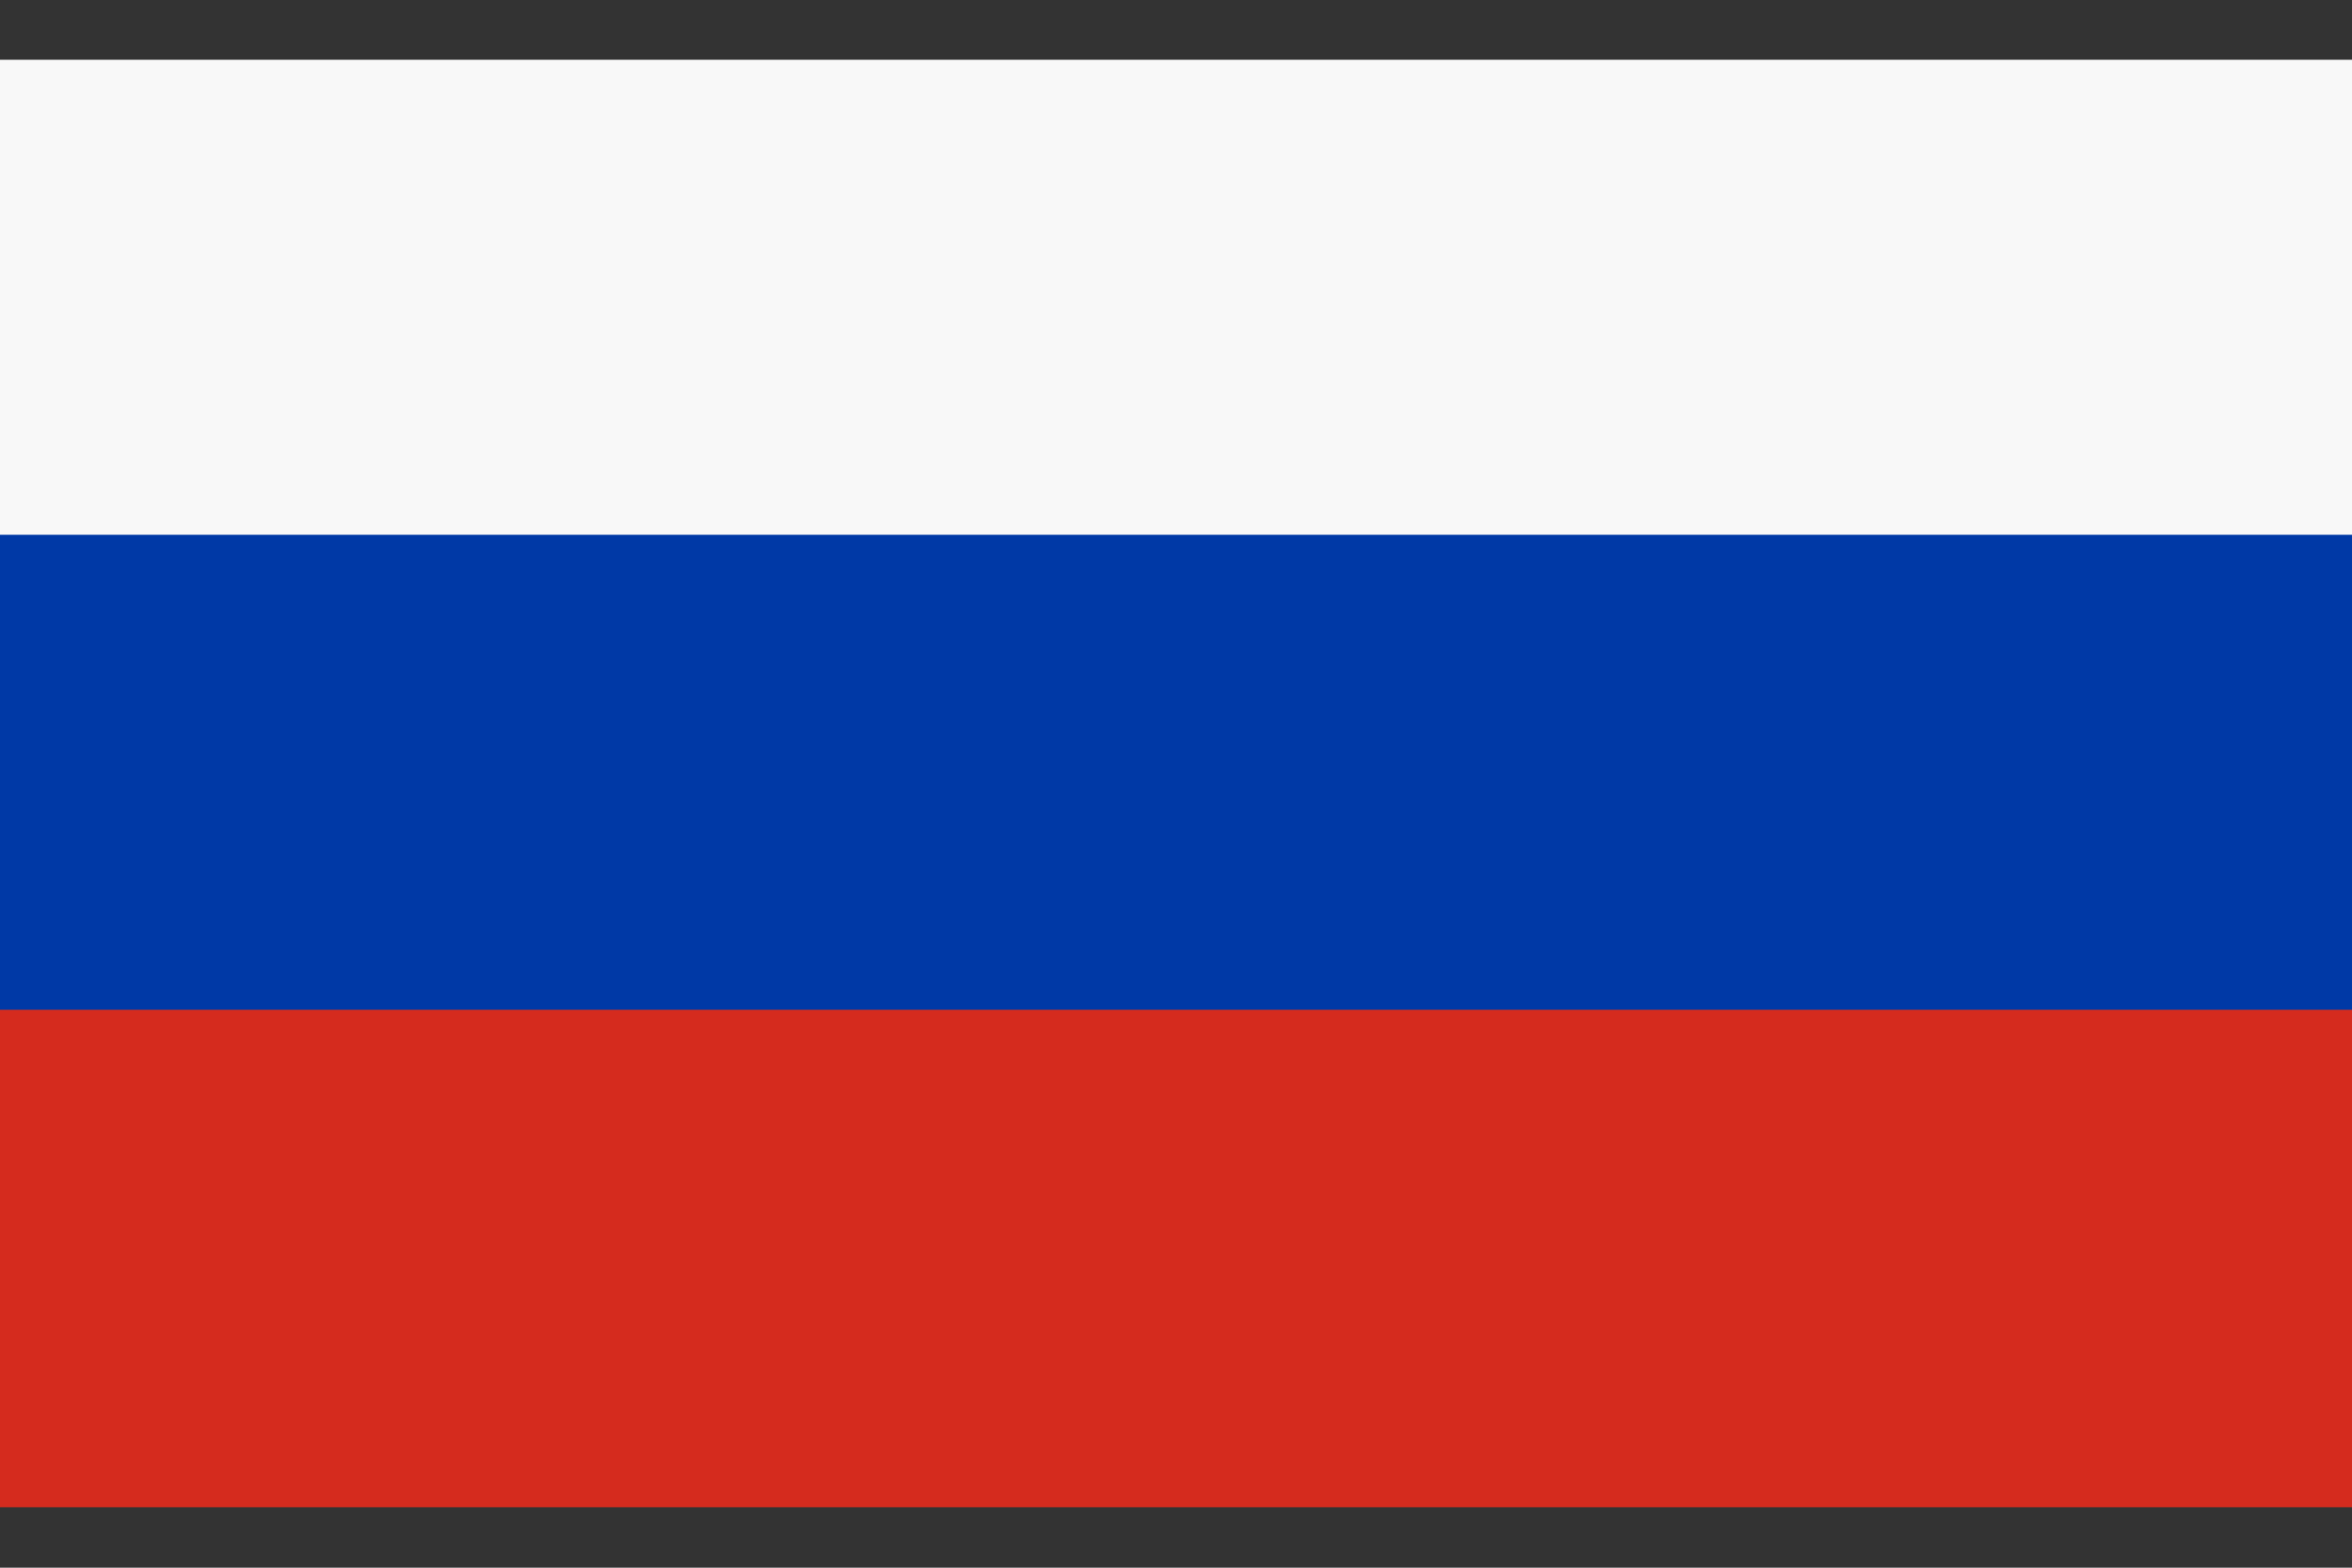
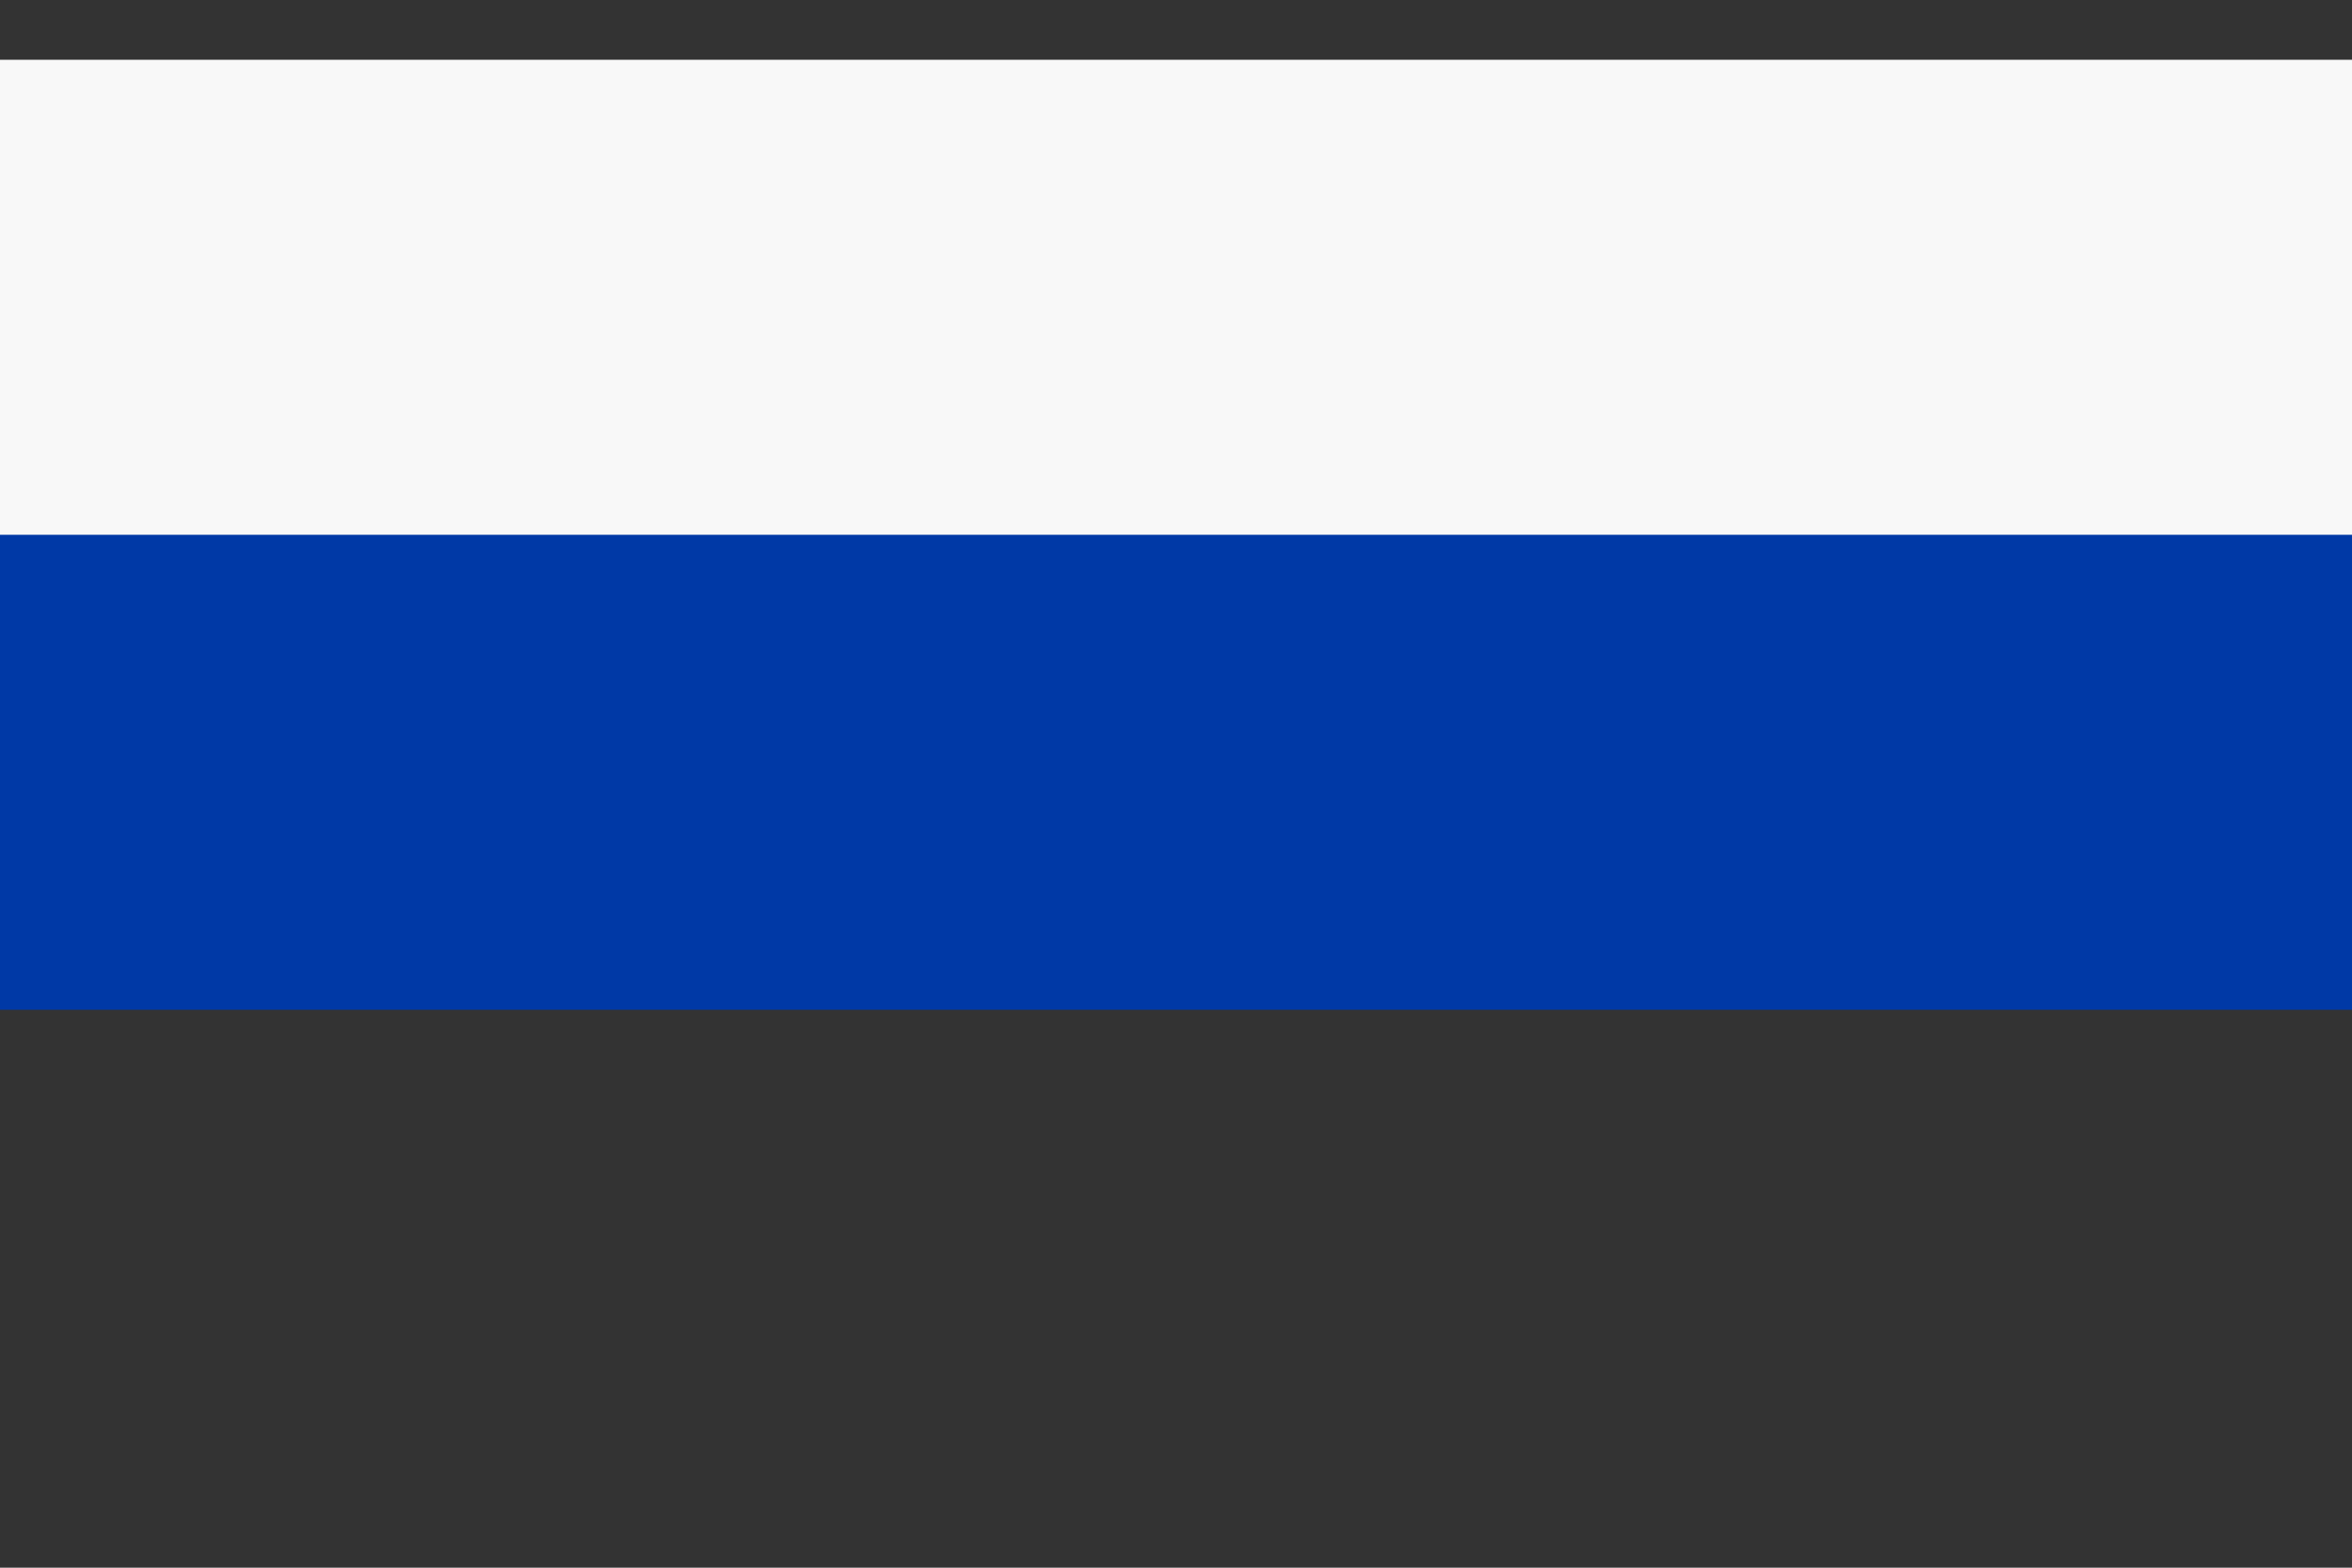
<svg xmlns="http://www.w3.org/2000/svg" width="24" height="16" viewBox="0 0 24 16" fill="none">
  <rect x="0" y="0" width="24" height="16" fill="#333333" stroke="none" />
  <path d="M24 0.61H0V7.883H24V0.61Z" fill="#F8F8F8" />
-   <path d="M24 8.11H0V15.383H24V8.11Z" fill="#D52B1E" />
  <path d="M24 5.458H0V10.306H24V5.458Z" fill="#0039A6" />
</svg>